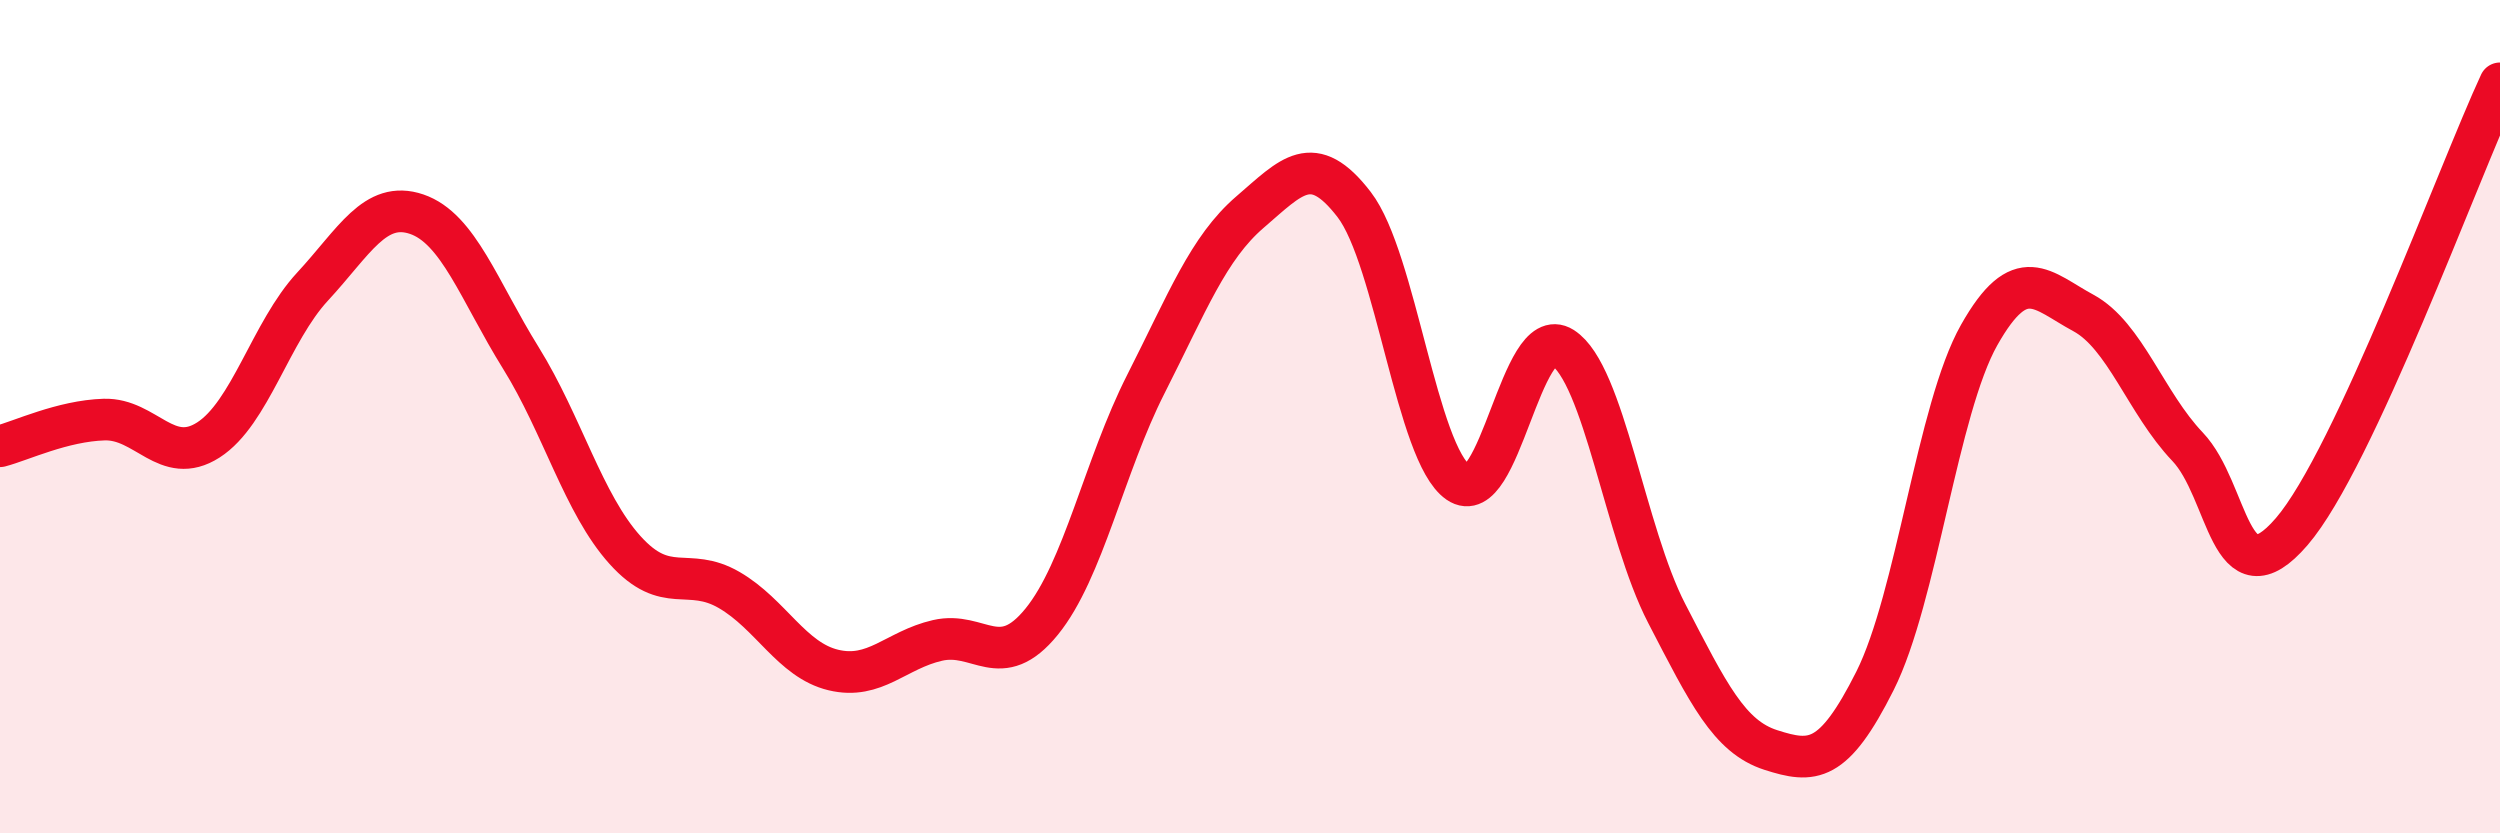
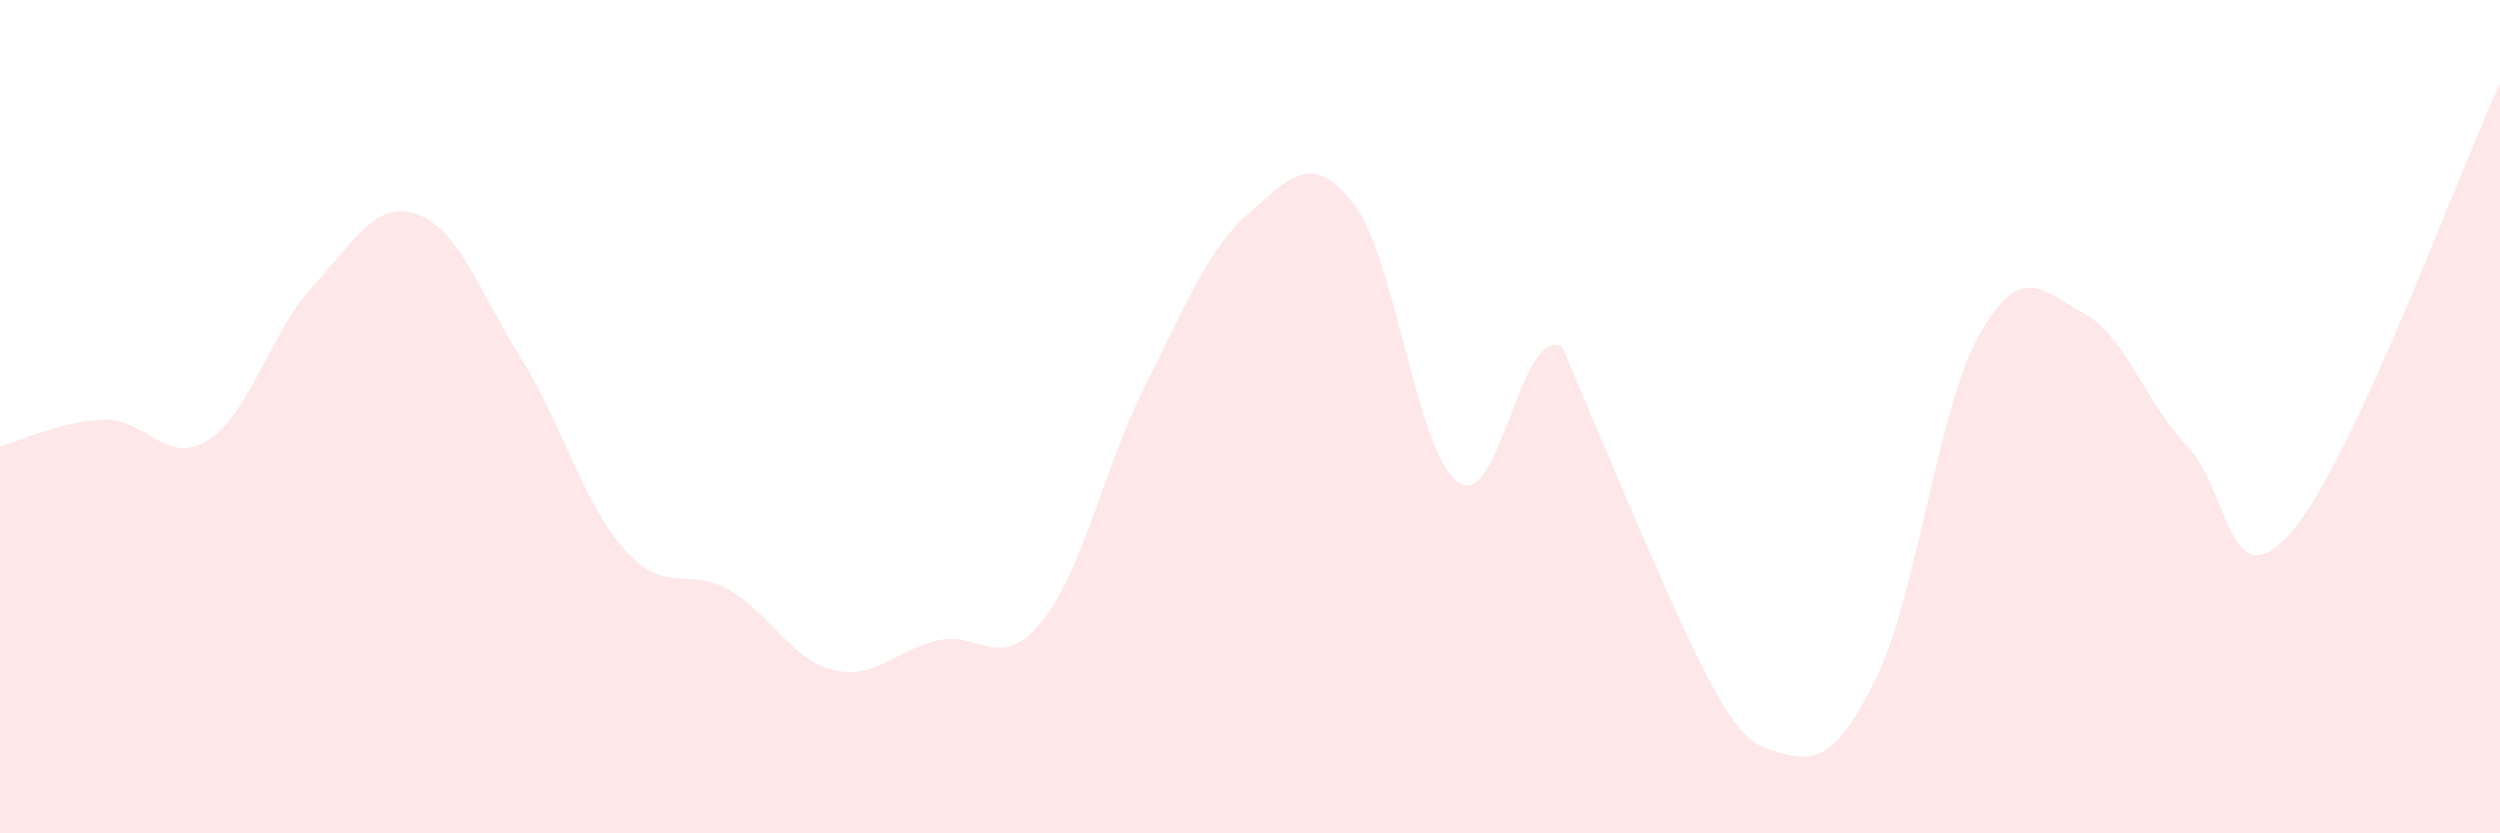
<svg xmlns="http://www.w3.org/2000/svg" width="60" height="20" viewBox="0 0 60 20">
-   <path d="M 0,10.71 C 0.5,10.58 1.5,10.1 2.5,10.07 C 3.5,10.04 4,11.2 5,10.56 C 6,9.92 6.5,7.96 7.5,6.88 C 8.5,5.8 9,4.8 10,5.14 C 11,5.48 11.5,6.98 12.5,8.59 C 13.5,10.2 14,12.09 15,13.2 C 16,14.31 16.5,13.58 17.5,14.16 C 18.5,14.74 19,15.84 20,16.08 C 21,16.32 21.5,15.6 22.5,15.37 C 23.5,15.14 24,16.15 25,14.92 C 26,13.69 26.5,11.19 27.5,9.22 C 28.5,7.25 29,5.95 30,5.09 C 31,4.23 31.5,3.61 32.5,4.91 C 33.5,6.21 34,10.89 35,11.58 C 36,12.27 36.5,7.71 37.5,8.34 C 38.5,8.97 39,12.79 40,14.72 C 41,16.65 41.5,17.68 42.5,18 C 43.5,18.32 44,18.33 45,16.34 C 46,14.35 46.5,9.81 47.5,8.04 C 48.5,6.27 49,6.97 50,7.51 C 51,8.05 51.5,9.67 52.5,10.72 C 53.5,11.77 53.5,14.5 55,12.76 C 56.5,11.02 59,4.15 60,2L60 20L0 20Z" fill="#EB0A25" opacity="0.1" stroke-linecap="round" stroke-linejoin="round" />
-   <path d="M 0,10.71 C 0.5,10.58 1.5,10.1 2.5,10.07 C 3.5,10.04 4,11.2 5,10.56 C 6,9.92 6.5,7.96 7.5,6.88 C 8.5,5.8 9,4.8 10,5.14 C 11,5.48 11.5,6.98 12.5,8.59 C 13.5,10.2 14,12.09 15,13.2 C 16,14.31 16.5,13.58 17.5,14.16 C 18.5,14.74 19,15.84 20,16.08 C 21,16.32 21.5,15.6 22.5,15.37 C 23.5,15.14 24,16.15 25,14.92 C 26,13.69 26.5,11.19 27.5,9.22 C 28.5,7.25 29,5.95 30,5.09 C 31,4.23 31.5,3.61 32.5,4.91 C 33.5,6.21 34,10.89 35,11.58 C 36,12.27 36.5,7.71 37.5,8.34 C 38.5,8.97 39,12.79 40,14.72 C 41,16.65 41.5,17.68 42.5,18 C 43.5,18.32 44,18.33 45,16.34 C 46,14.35 46.5,9.81 47.5,8.04 C 48.5,6.27 49,6.97 50,7.51 C 51,8.05 51.5,9.67 52.5,10.72 C 53.5,11.77 53.5,14.5 55,12.76 C 56.5,11.02 59,4.15 60,2" stroke="#EB0A25" stroke-width="1" fill="none" stroke-linecap="round" stroke-linejoin="round" />
+   <path d="M 0,10.71 C 0.5,10.58 1.5,10.1 2.5,10.07 C 3.5,10.04 4,11.2 5,10.56 C 6,9.92 6.5,7.96 7.5,6.88 C 8.5,5.8 9,4.8 10,5.14 C 11,5.48 11.5,6.98 12.5,8.59 C 13.5,10.2 14,12.09 15,13.2 C 16,14.31 16.5,13.58 17.5,14.16 C 18.5,14.74 19,15.84 20,16.08 C 21,16.32 21.5,15.6 22.5,15.37 C 23.5,15.14 24,16.15 25,14.92 C 26,13.69 26.5,11.19 27.5,9.22 C 28.5,7.25 29,5.95 30,5.09 C 31,4.23 31.5,3.61 32.5,4.91 C 33.5,6.21 34,10.89 35,11.58 C 36,12.27 36.5,7.71 37.5,8.34 C 41,16.65 41.5,17.68 42.5,18 C 43.5,18.32 44,18.33 45,16.34 C 46,14.35 46.5,9.81 47.5,8.04 C 48.5,6.27 49,6.97 50,7.51 C 51,8.05 51.5,9.67 52.5,10.72 C 53.5,11.77 53.5,14.5 55,12.76 C 56.5,11.02 59,4.15 60,2L60 20L0 20Z" fill="#EB0A25" opacity="0.1" stroke-linecap="round" stroke-linejoin="round" />
</svg>